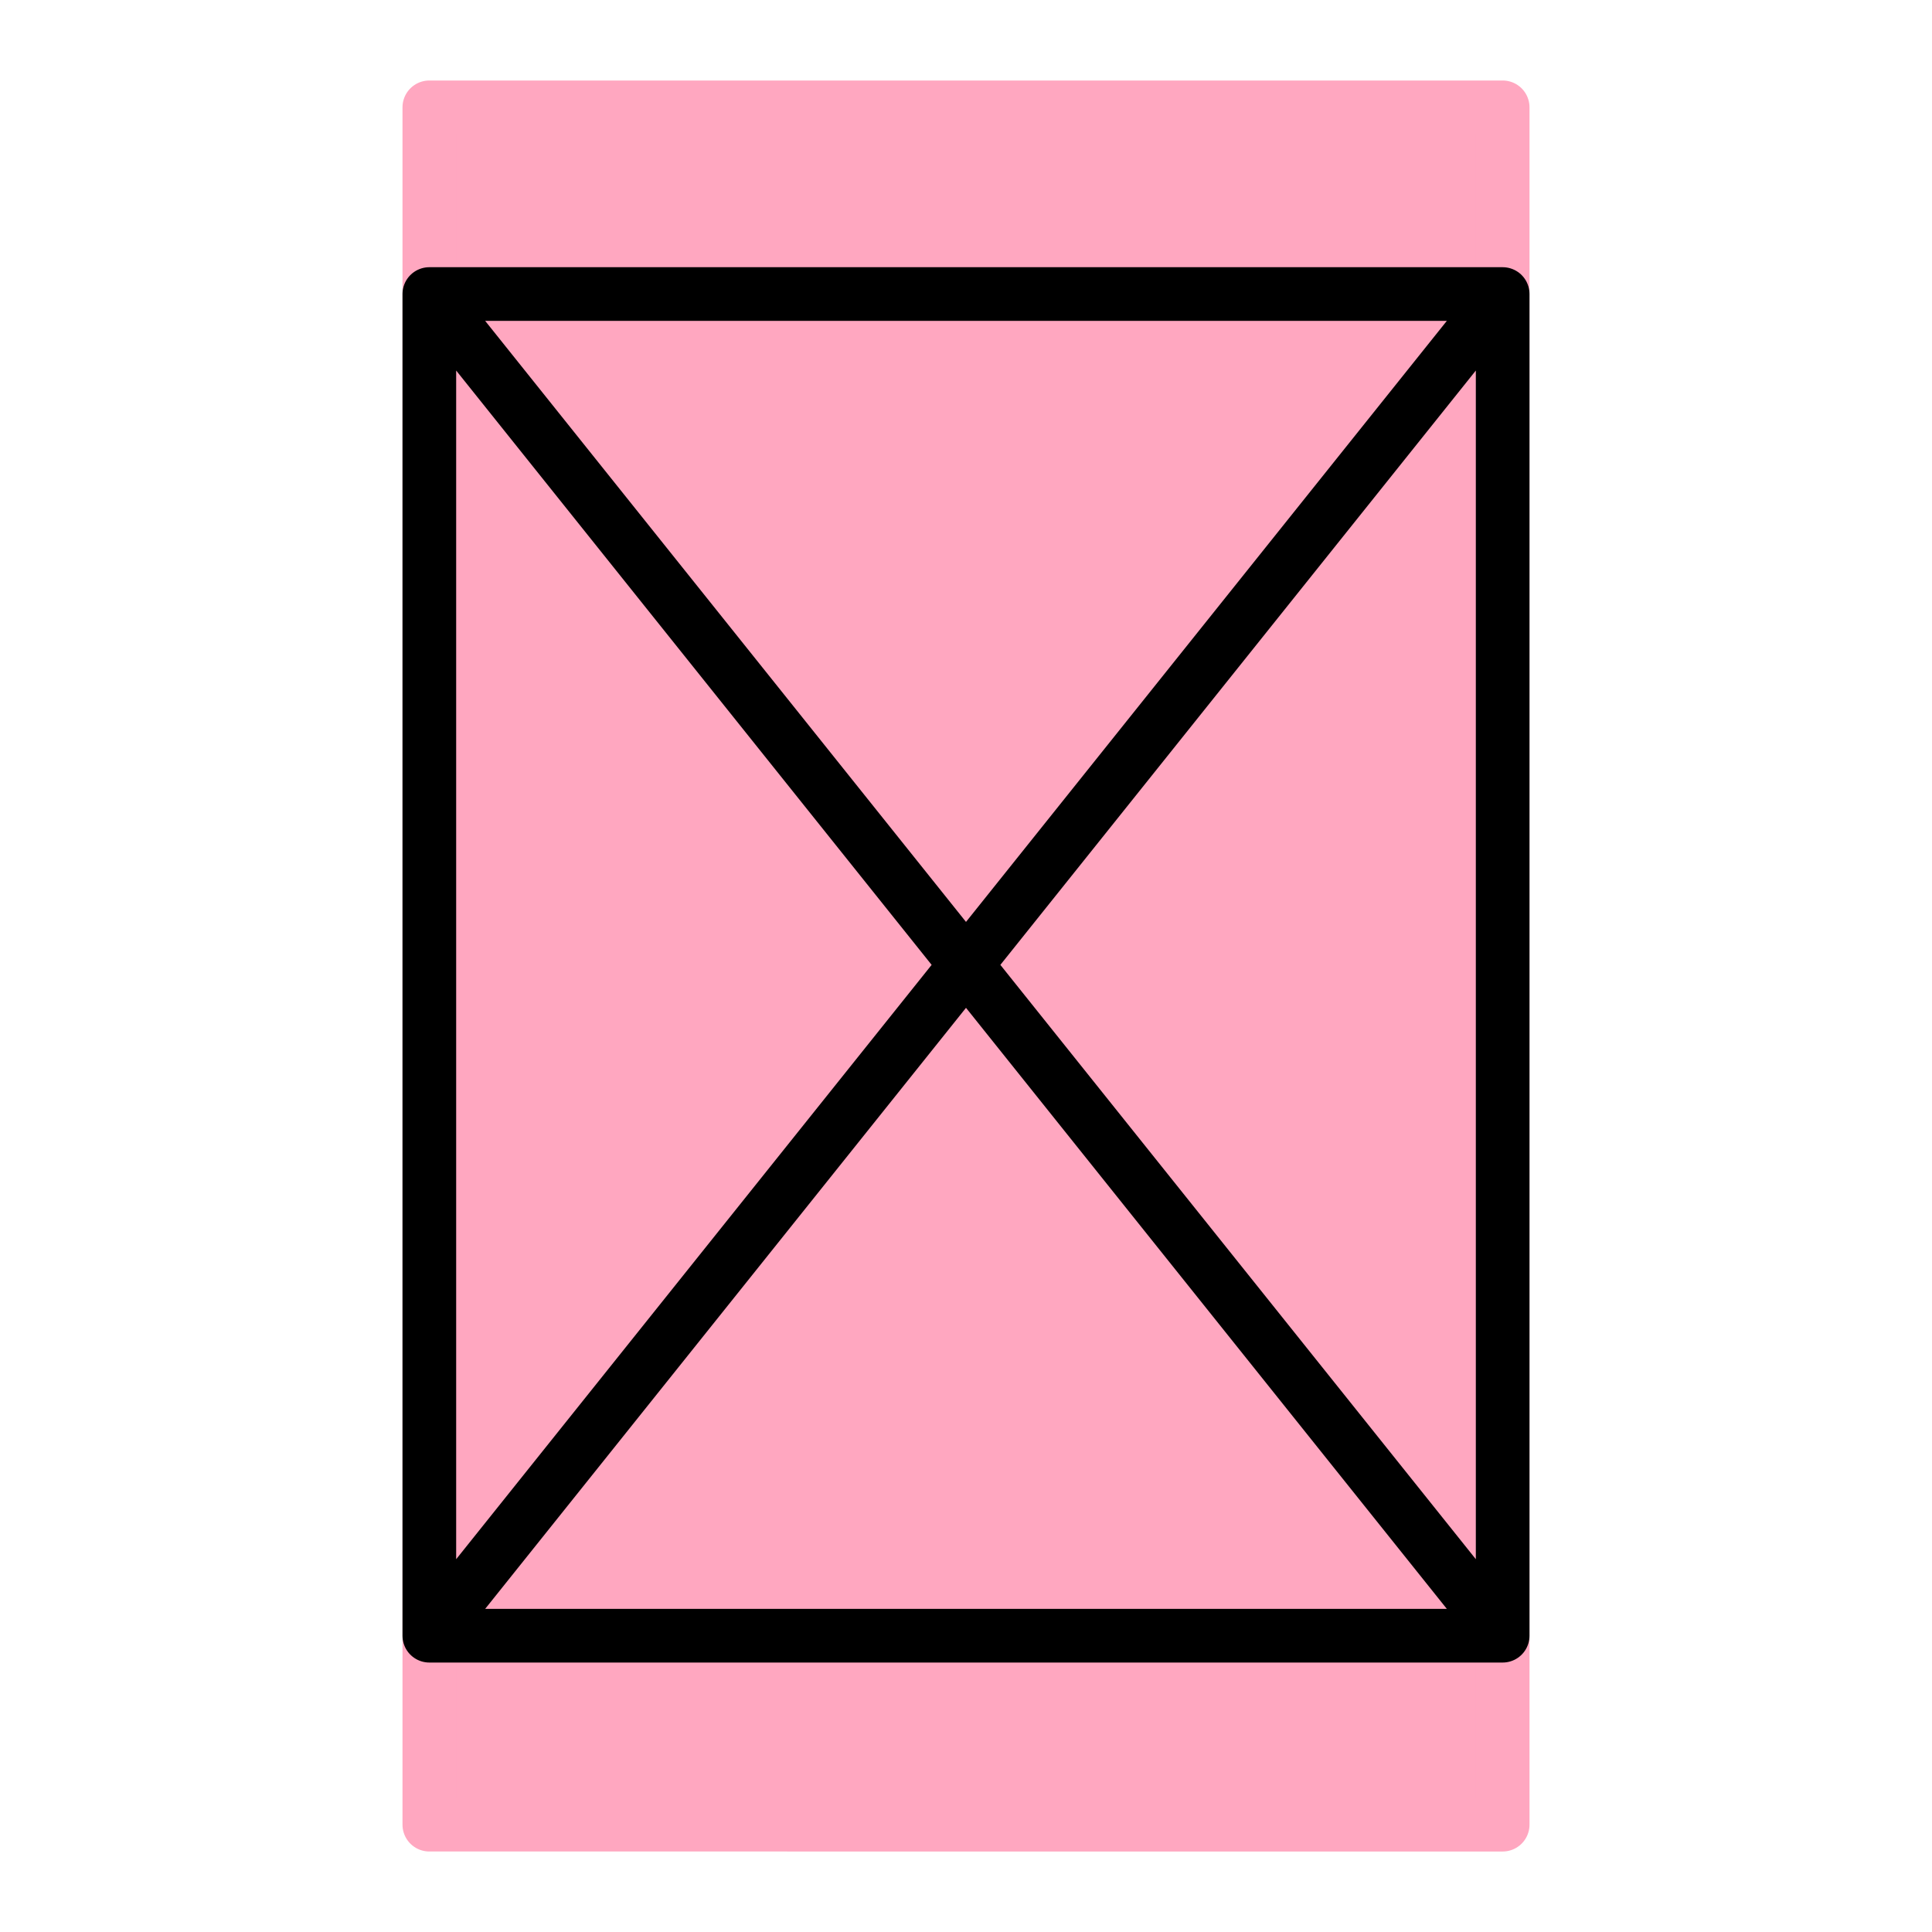
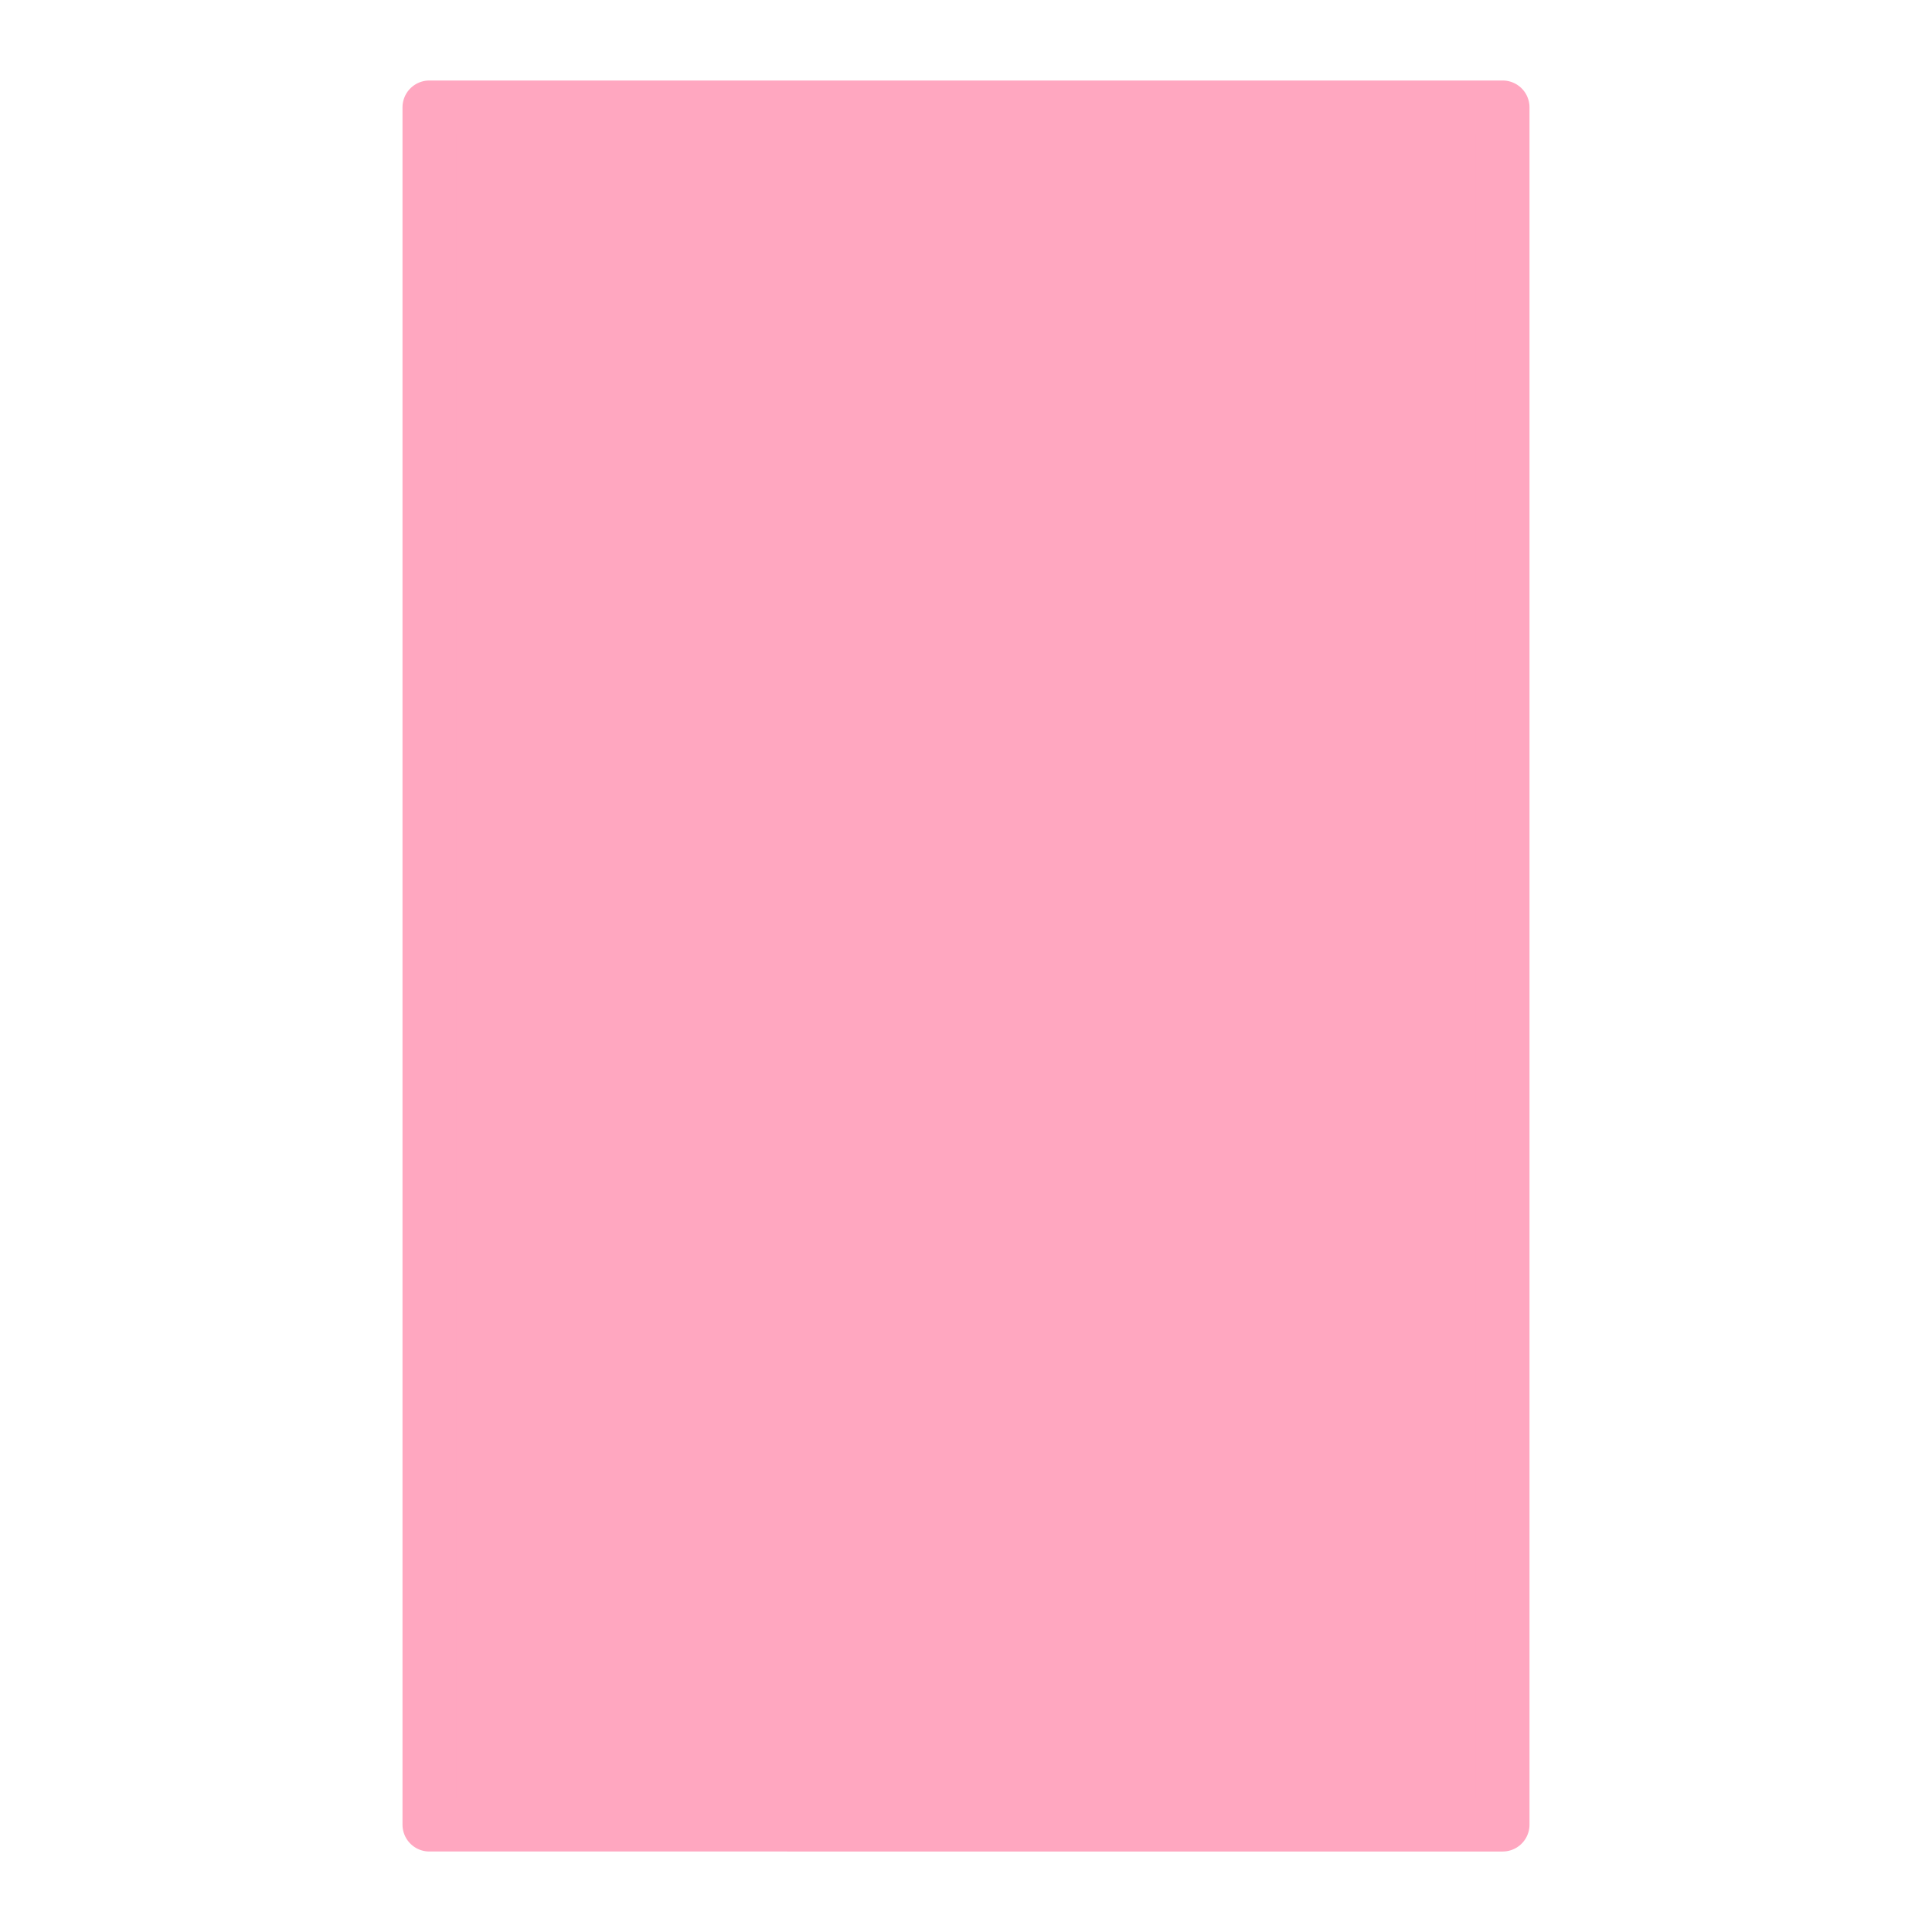
<svg xmlns="http://www.w3.org/2000/svg" viewBox="0 0 72 72">
  <path fill="#FFA7C0" stroke="#FFA7C0" stroke-linecap="round" stroke-linejoin="round" stroke-miterlimit="10" stroke-width="2" d="M16 4h40v64H16z" />
-   <path fill="none" stroke="#000" stroke-linecap="round" stroke-linejoin="round" stroke-miterlimit="10" stroke-width="2" d="M16 10.958h40v50H16zm40 0l-40 50m0-50l40 50" />
</svg>